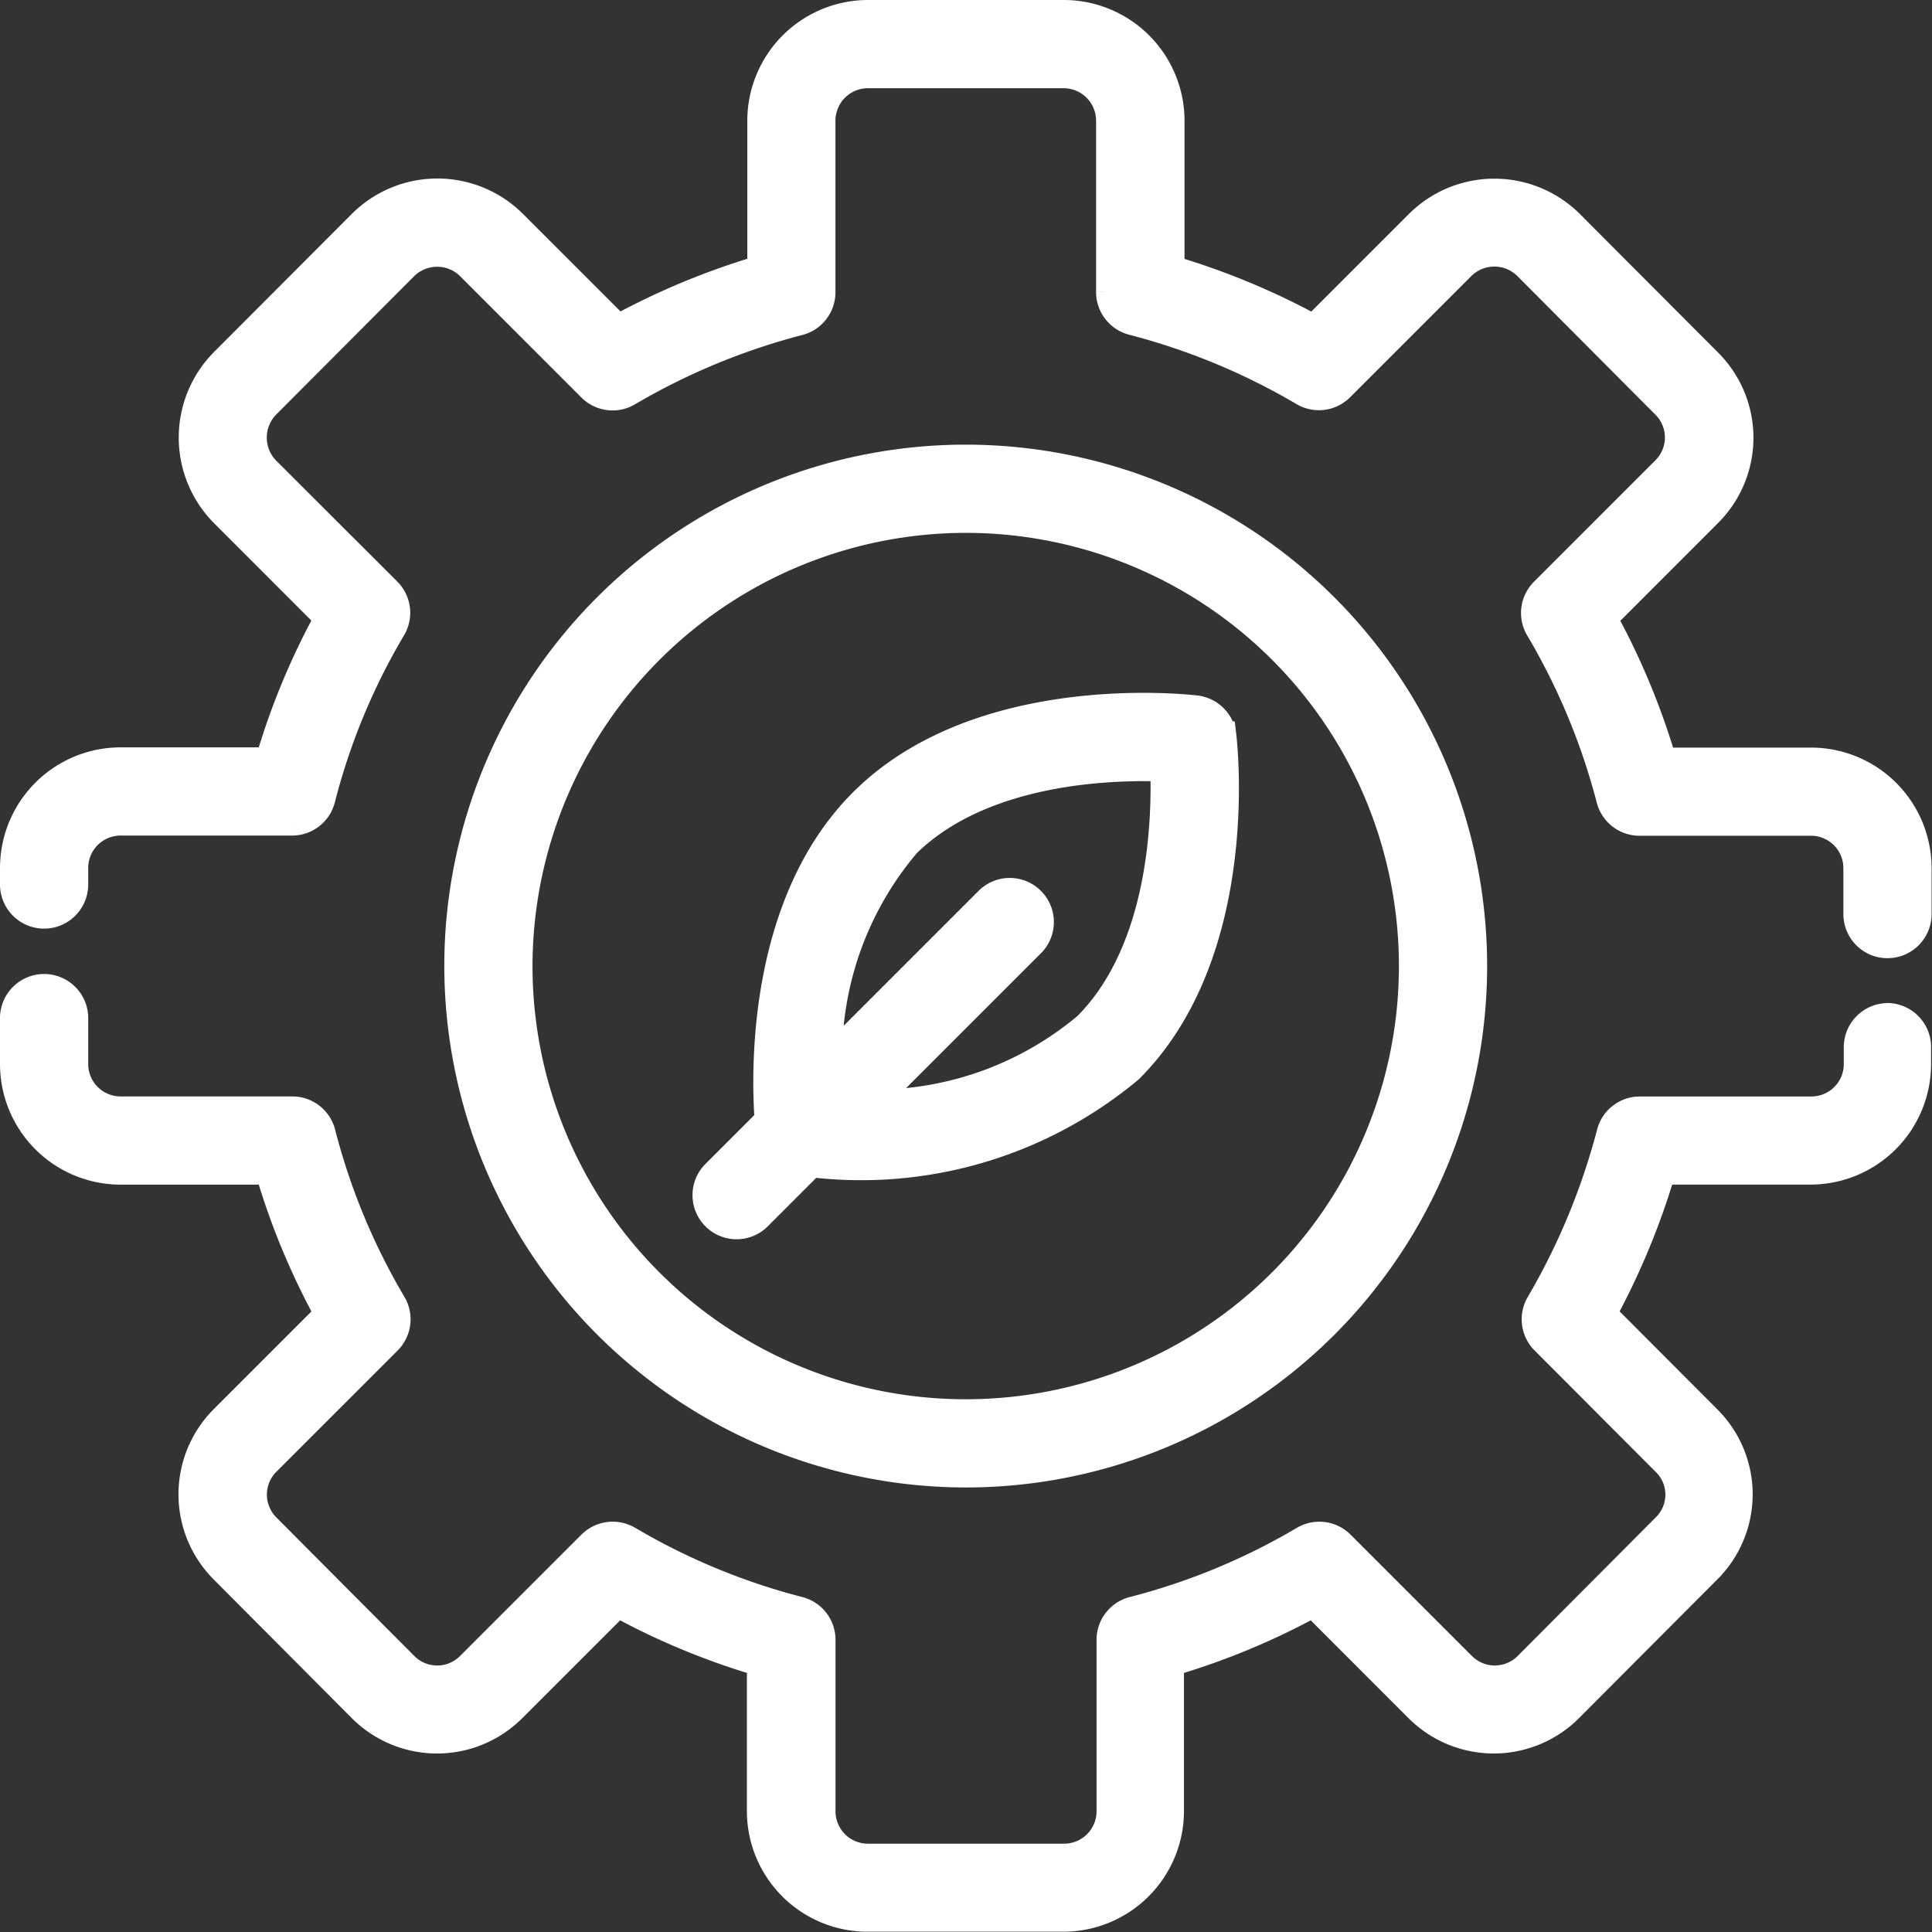
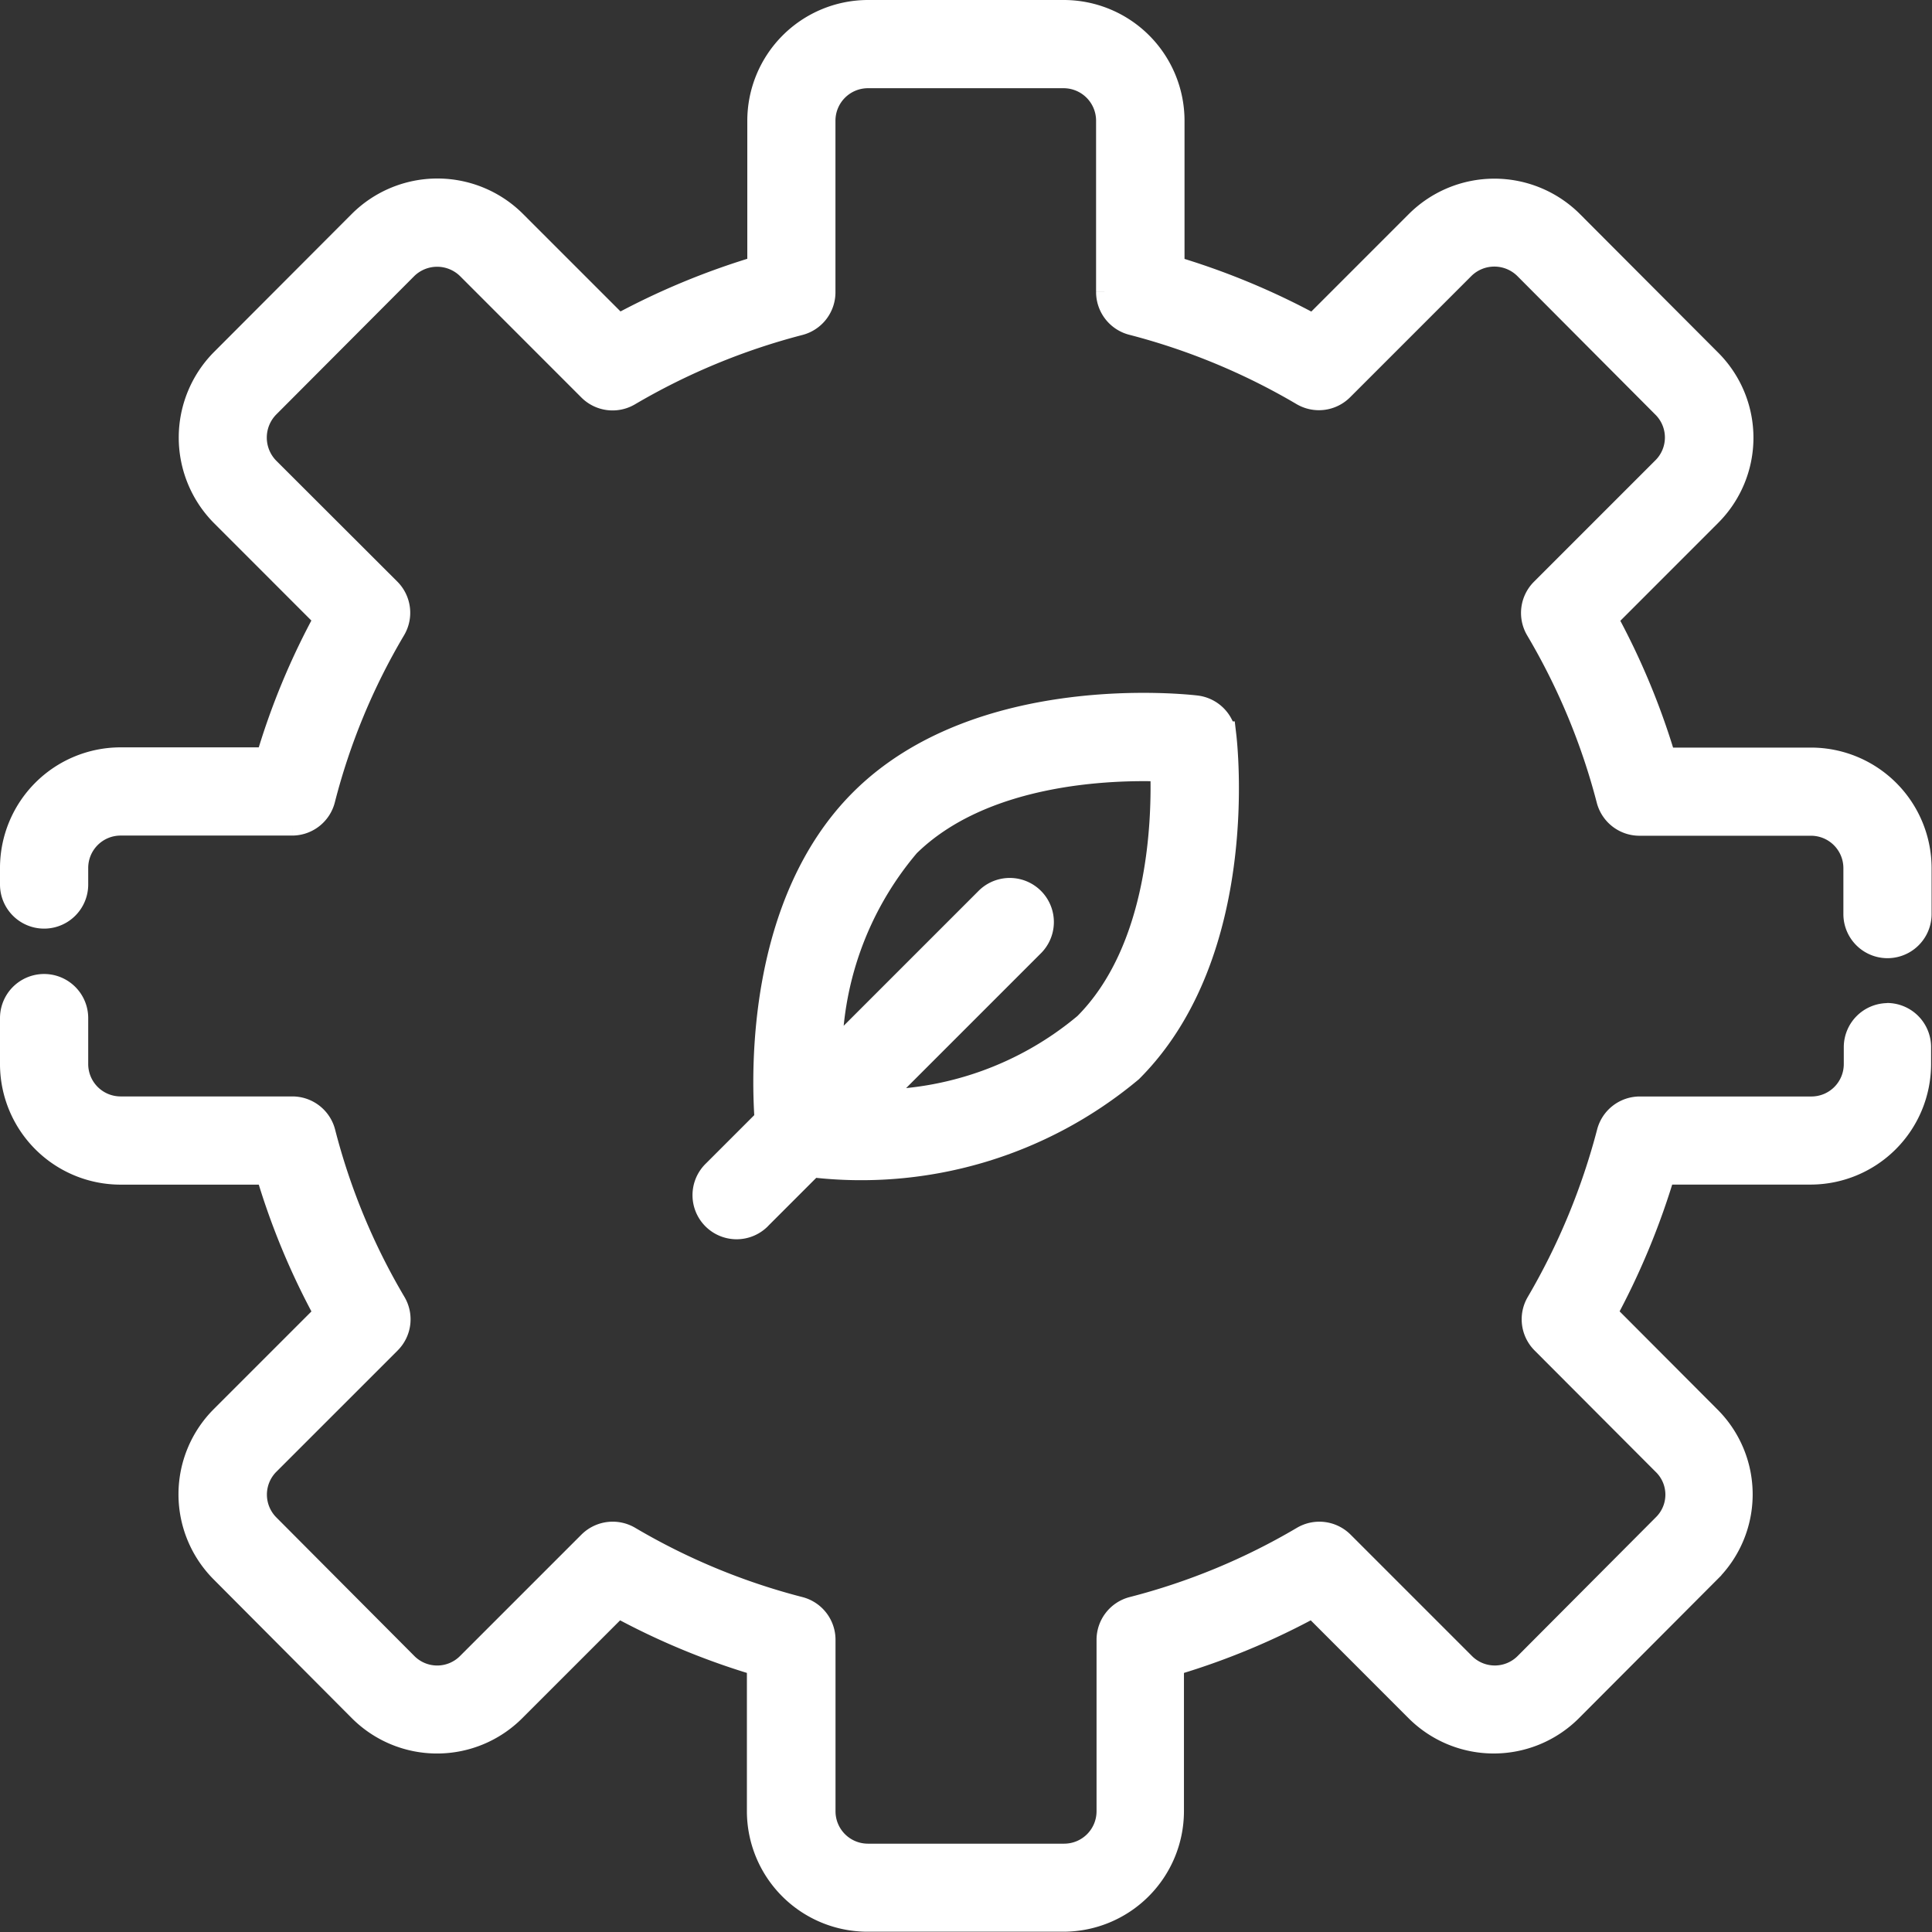
<svg xmlns="http://www.w3.org/2000/svg" width="33.596" height="33.596" viewBox="0 0 33.596 33.596">
  <rect x="0" y="0" width="33.596" height="33.596" fill="#333333" stroke="none" />
  <g id="_x33_0_Setting" transform="translate(0.25 0.25)">
    <g id="Group_74583" data-name="Group 74583" transform="translate(0 0)">
      <path id="Path_243726" data-name="Path 243726" d="M54.763,262.052a.517.517,0,0,0-.517.517v.295a.813.813,0,0,1-.812.812H50.449a.517.517,0,0,0-.5.386,11.772,11.772,0,0,1-1.233,2.977.517.517,0,0,0,.08.627l2.107,2.112a.8.8,0,0,1,0,1.144l-2.4,2.409a.811.811,0,0,1-1.151,0l-2.11-2.11a.518.518,0,0,0-.629-.079,11.431,11.431,0,0,1-2.973,1.231.518.518,0,0,0-.388.5v2.984a.813.813,0,0,1-.812.812H37.025a.813.813,0,0,1-.812-.812v-2.984a.517.517,0,0,0-.388-.5,11.488,11.488,0,0,1-2.974-1.232.52.52,0,0,0-.629.08l-2.111,2.111a.81.81,0,0,1-1.149,0l-2.4-2.41a.812.812,0,0,1,0-1.146l2.11-2.11a.516.516,0,0,0,.079-.629,11.409,11.409,0,0,1-1.232-2.974.518.518,0,0,0-.5-.388H24.03a.813.813,0,0,1-.812-.812v-.8a.517.517,0,0,0-1.034,0v.8a1.848,1.848,0,0,0,1.846,1.846h2.59a12.431,12.431,0,0,0,1.038,2.5l-1.831,1.831a1.846,1.846,0,0,0,0,2.608l2.4,2.41a1.844,1.844,0,0,0,2.614,0l1.831-1.831a12.5,12.5,0,0,0,2.5,1.037v2.59a1.848,1.848,0,0,0,1.846,1.846h3.408a1.848,1.848,0,0,0,1.846-1.846v-2.59a12.439,12.439,0,0,0,2.5-1.037l1.829,1.83a1.845,1.845,0,0,0,2.616,0l2.4-2.407a1.836,1.836,0,0,0,0-2.61l-1.827-1.832a12.824,12.824,0,0,0,1.037-2.5h2.591a1.848,1.848,0,0,0,1.846-1.846v-.295a.517.517,0,0,0-.517-.517Z" transform="translate(-22.184 -244.609)" fill="#fff" stroke="#fff" stroke-width="0.5" />
      <path id="Path_243727" data-name="Path 243727" d="M53.434,35.185H50.843a12.553,12.553,0,0,0-1.04-2.5l1.83-1.831a1.843,1.843,0,0,0,0-2.613l-2.406-2.412a1.856,1.856,0,0,0-2.612,0l-1.832,1.832a12.645,12.645,0,0,0-2.5-1.038V24.036a1.851,1.851,0,0,0-1.846-1.851H37.026a1.851,1.851,0,0,0-1.846,1.851v2.585a12.666,12.666,0,0,0-2.5,1.038l-1.832-1.832a1.857,1.857,0,0,0-2.614,0l-2.406,2.411a1.862,1.862,0,0,0,0,2.612l1.83,1.831a12.355,12.355,0,0,0-1.037,2.5h-2.59a1.848,1.848,0,0,0-1.846,1.846v.289a.517.517,0,0,0,1.034,0v-.289a.813.813,0,0,1,.812-.812h2.984a.517.517,0,0,0,.5-.388,11.307,11.307,0,0,1,1.231-2.972.517.517,0,0,0-.079-.63L26.56,30.121a.823.823,0,0,1,0-1.153l2.4-2.407a.819.819,0,0,1,1.153,0l2.109,2.11a.517.517,0,0,0,.627.08,11.643,11.643,0,0,1,2.976-1.233.517.517,0,0,0,.388-.5V24.036a.815.815,0,0,1,.812-.817h3.408a.815.815,0,0,1,.812.817v2.978a.518.518,0,0,0,.388.5,11.566,11.566,0,0,1,2.975,1.233.517.517,0,0,0,.627-.08l2.11-2.11a.819.819,0,0,1,1.151,0l2.4,2.41a.809.809,0,0,1,0,1.151l-2.11,2.11a.517.517,0,0,0-.079.63,11.5,11.5,0,0,1,1.237,2.974.517.517,0,0,0,.5.386h2.984a.813.813,0,0,1,.812.812v.8a.517.517,0,0,0,1.034,0v-.8A1.848,1.848,0,0,0,53.434,35.185Z" transform="translate(-22.185 -22.185)" fill="#fff" stroke="#fff" stroke-width="0.5" />
-       <path id="Path_243728" data-name="Path 243728" d="M140.2,149.071a8.817,8.817,0,1,0-8.817-8.817A8.827,8.827,0,0,0,140.2,149.071Zm0-16.6a7.783,7.783,0,1,1-7.783,7.782A7.791,7.791,0,0,1,140.2,132.471Z" transform="translate(-123.657 -123.705)" fill="#fff" stroke="#fff" stroke-width="0.5" />
      <path id="Path_243729" data-name="Path 243729" d="M193.32,201.3l.92-.92a7.267,7.267,0,0,0,5.533-1.637c2.04-2.04,1.632-5.637,1.614-5.789a.518.518,0,0,0-.451-.451c-.154-.018-3.752-.426-5.79,1.613-1.754,1.754-1.7,4.656-1.635,5.532l-.922.922a.517.517,0,1,0,.731.731Zm2.557-6.454c1.316-1.317,3.577-1.383,4.512-1.345.035.935-.03,3.195-1.346,4.511a5.75,5.75,0,0,1-3.779,1.346l2.806-2.806a.517.517,0,0,0-.731-.731l-2.806,2.806A5.732,5.732,0,0,1,195.877,194.85Z" transform="translate(-180.388 -180.41)" fill="#fff" stroke="#fff" stroke-width="0.5" />
    </g>
  </g>
</svg>